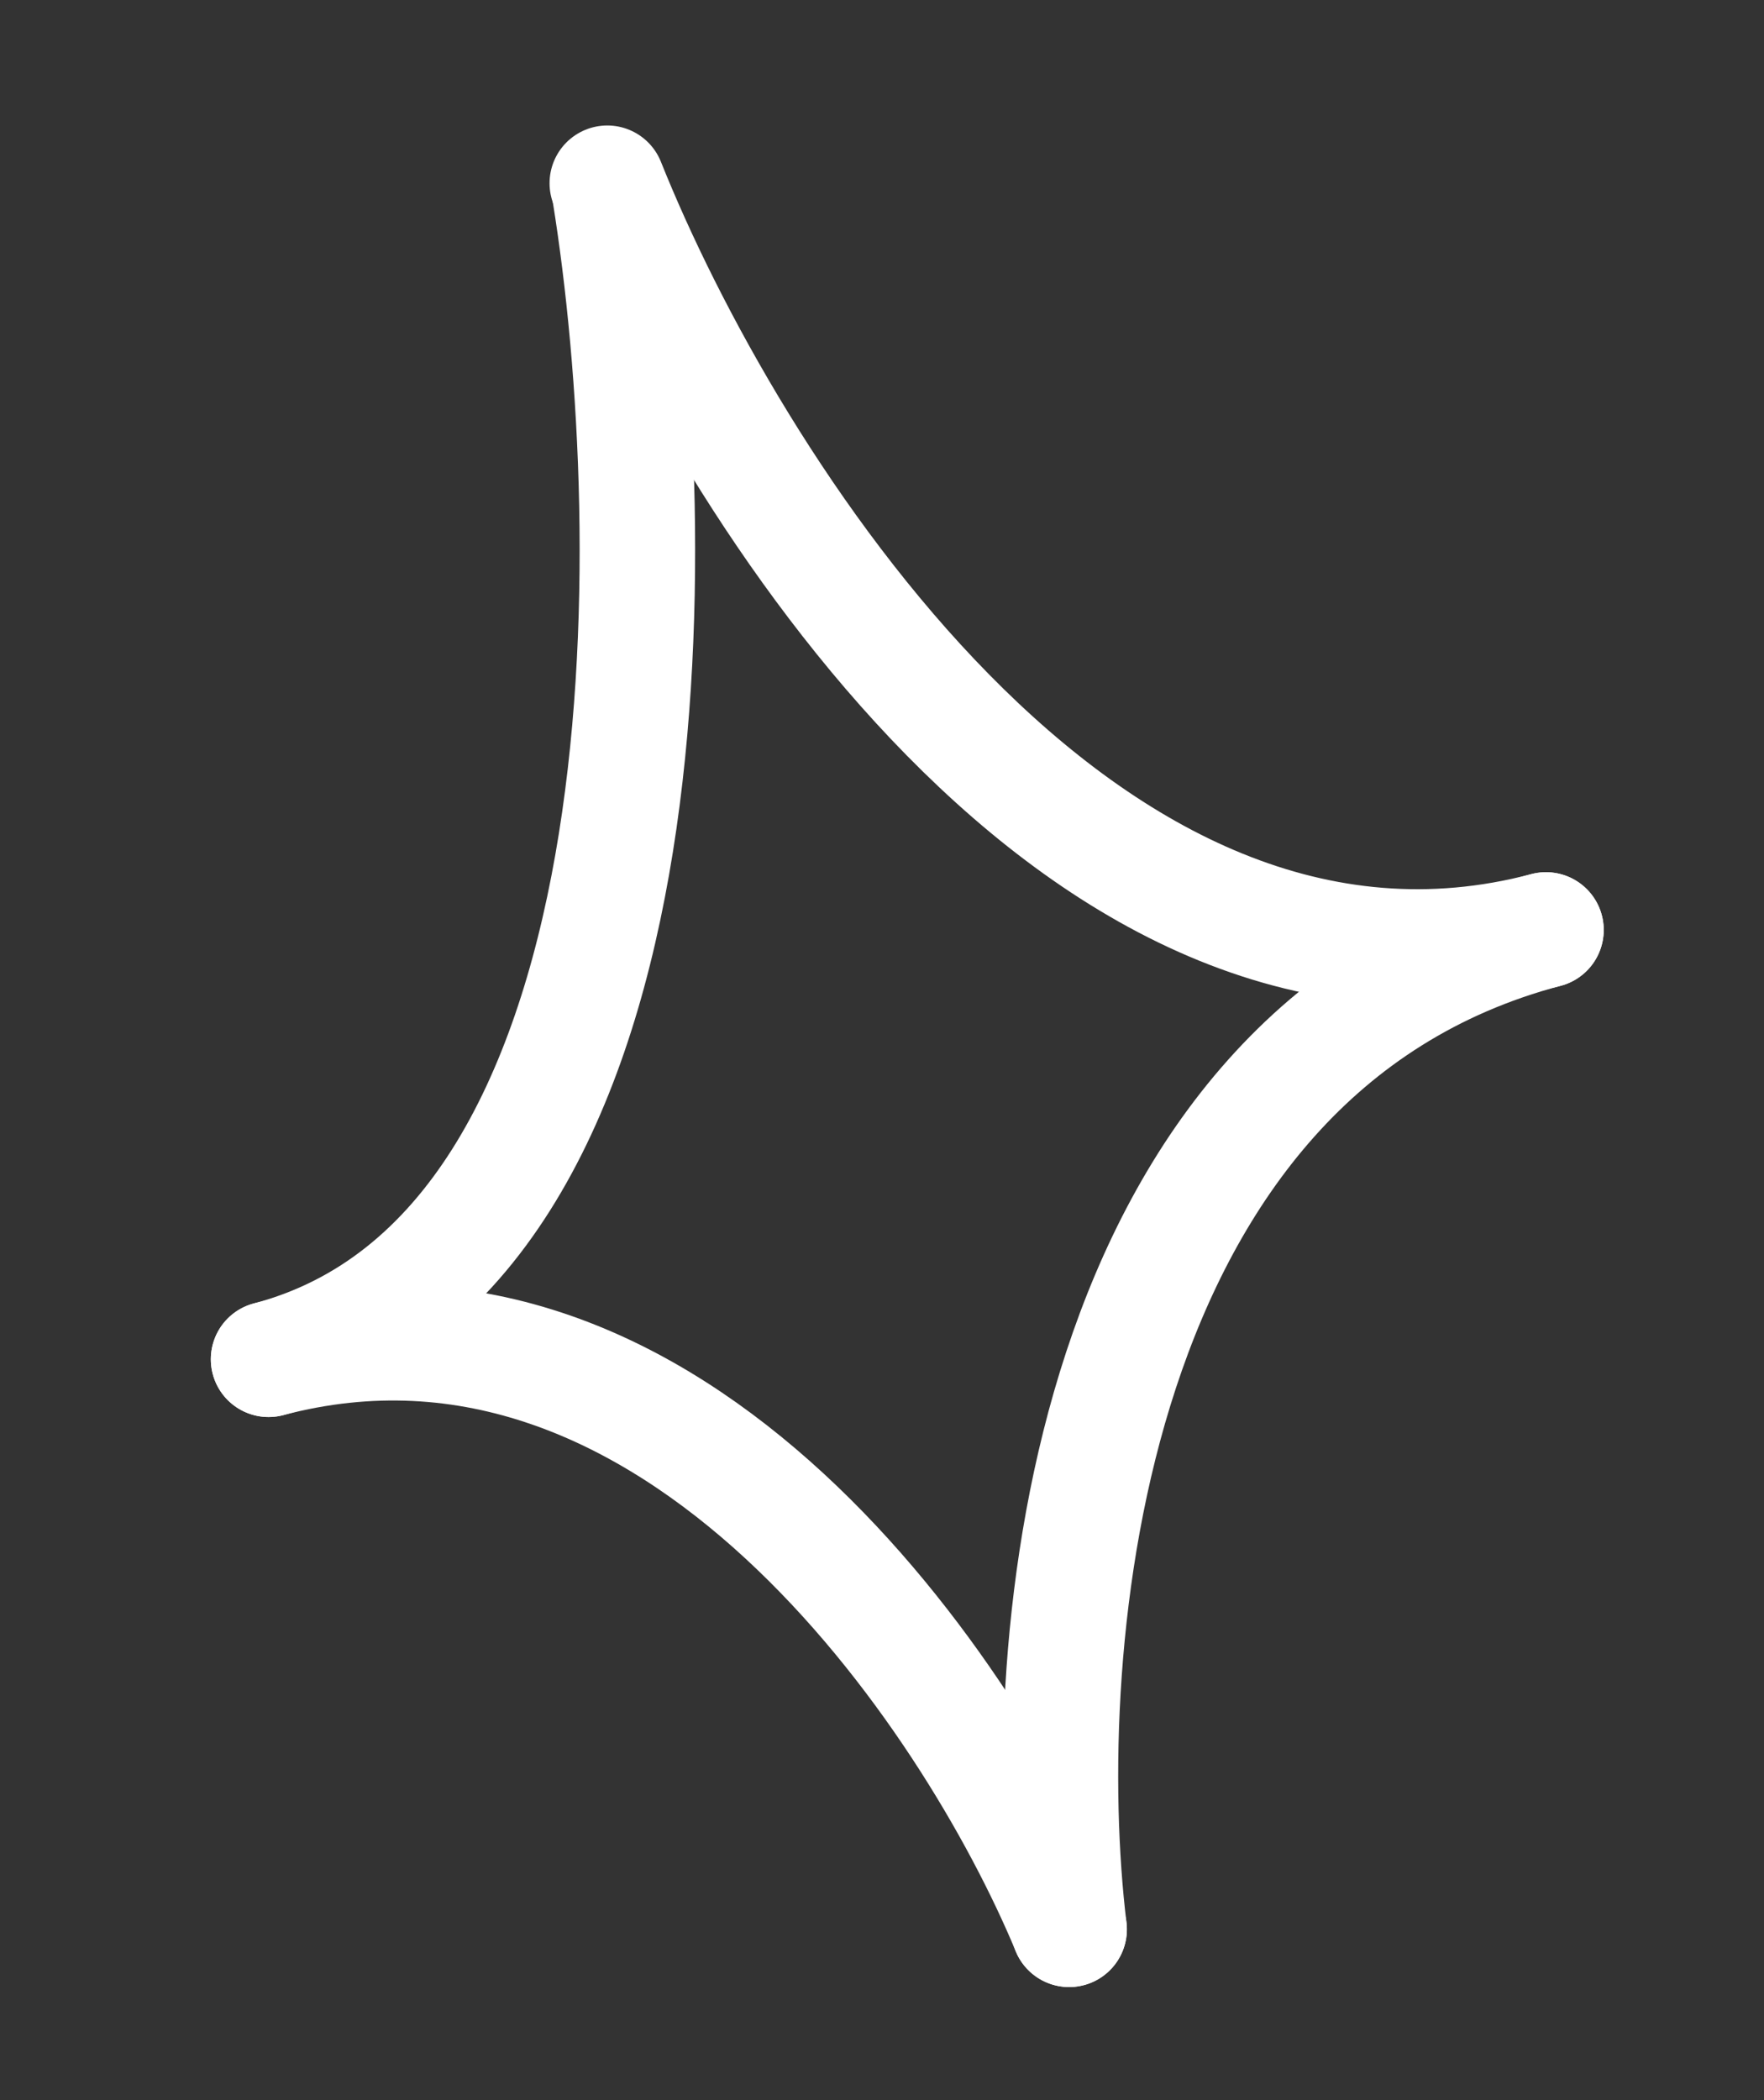
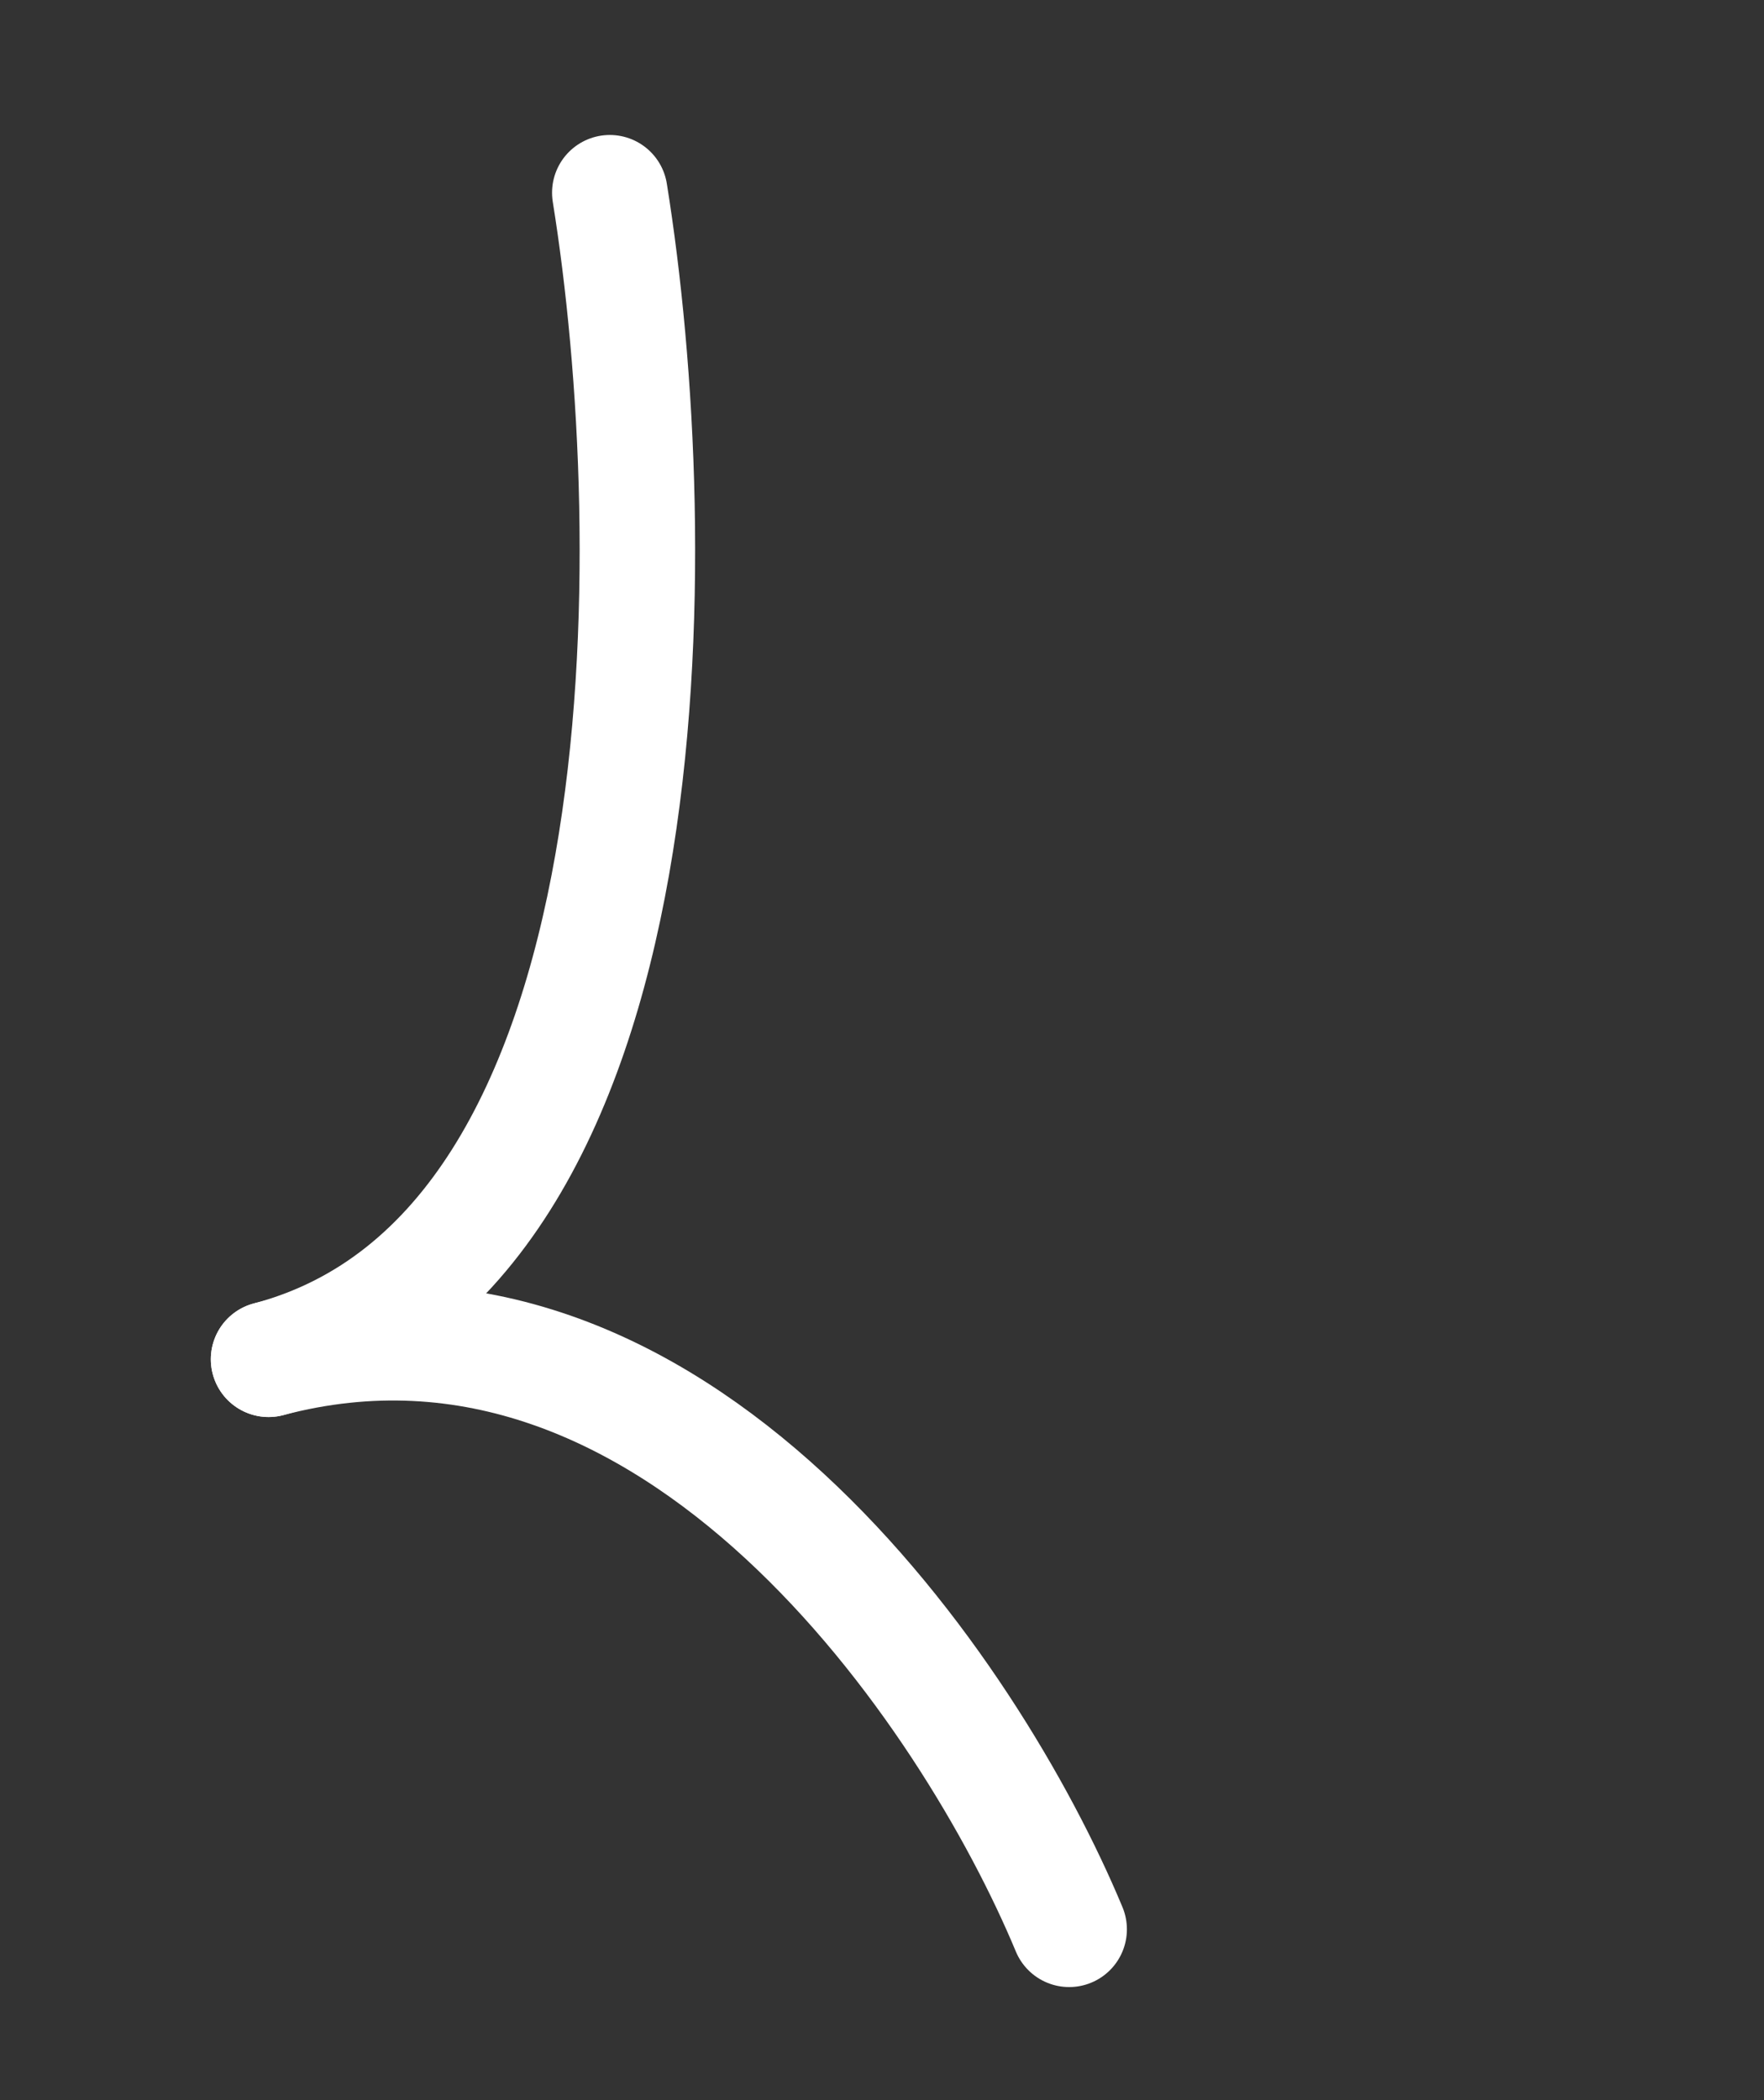
<svg xmlns="http://www.w3.org/2000/svg" width="84" height="100" viewBox="0 0 84 100" fill="none">
  <rect x="0" y="0" width="84" height="100" fill="#333333" stroke="none" />
  <path d="M29.038 9.177C31.676 25.562 32.12 59.609 12.789 64.723" stroke="white" stroke-width="5.5" stroke-linecap="round" />
-   <path d="M50.91 91.866C49.291 78.435 51.566 50.114 73.617 44.281" stroke="white" stroke-width="5.5" stroke-linecap="round" />
-   <path d="M28.919 8.725C34.631 23.008 51.567 50.114 73.618 44.281" stroke="white" stroke-width="5.5" stroke-linecap="round" />
  <path d="M50.912 91.866C46.259 80.687 32.122 59.609 12.79 64.723" stroke="white" stroke-width="5.5" stroke-linecap="round" />
</svg>